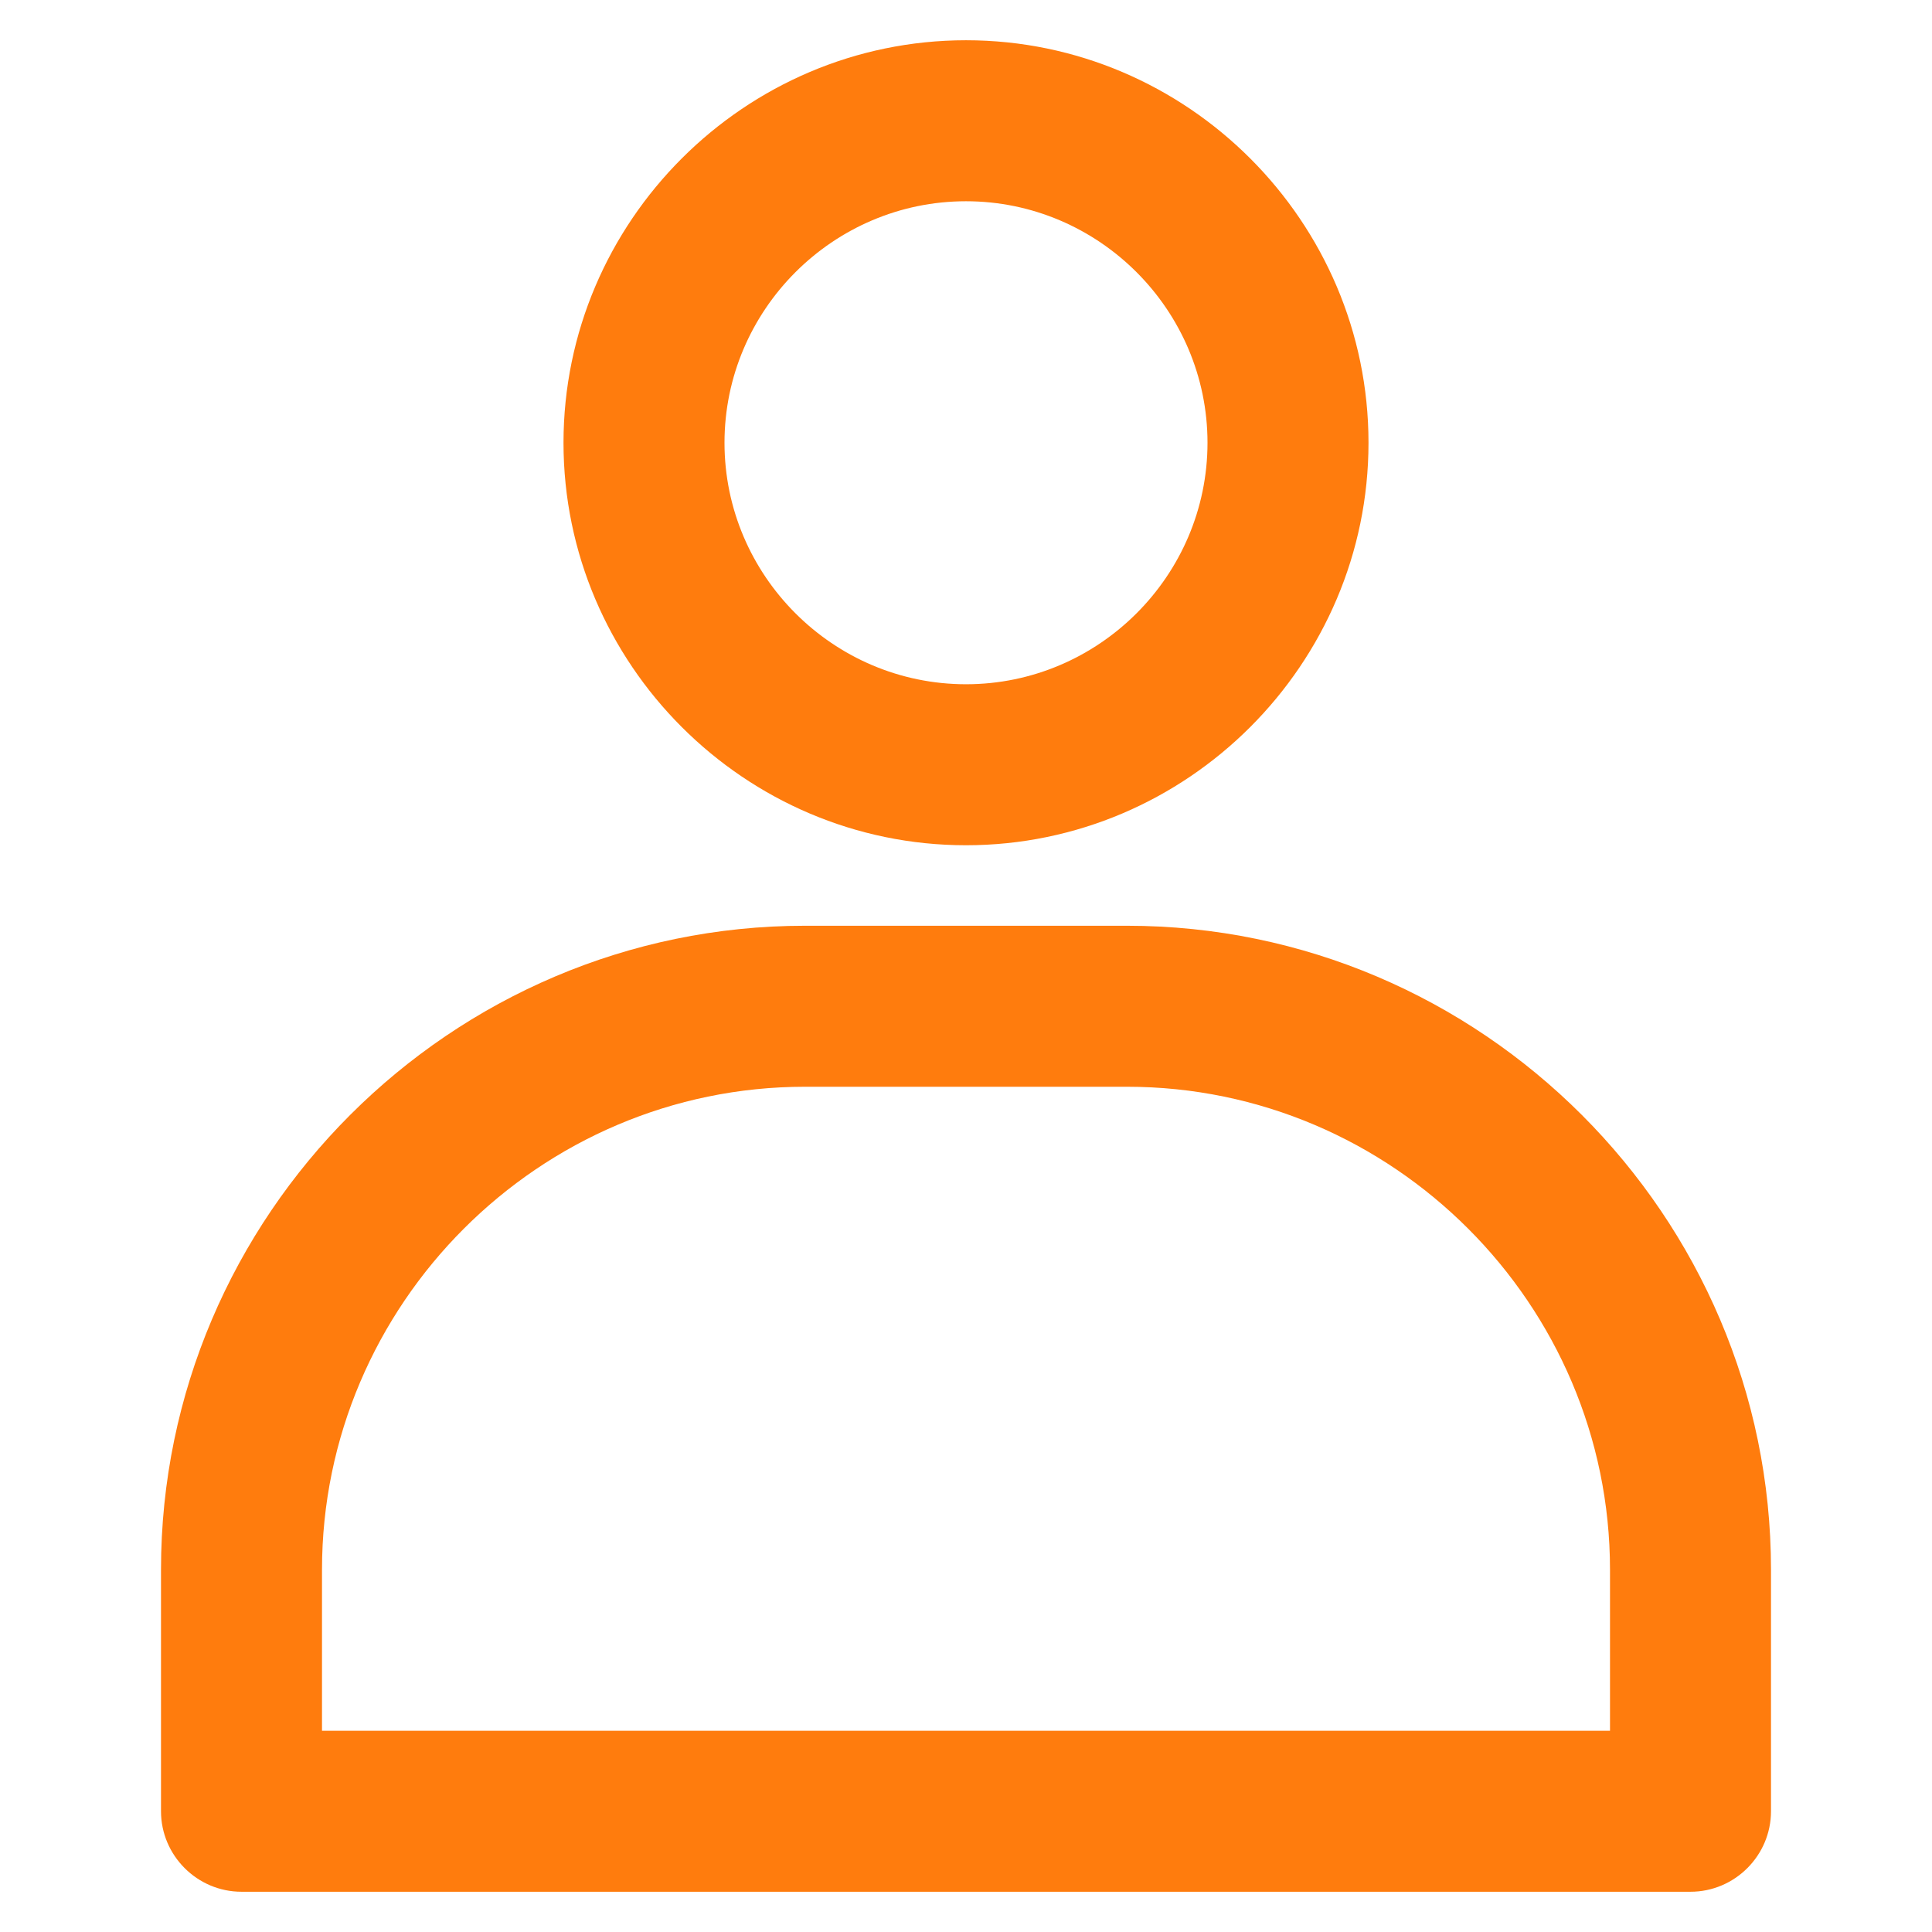
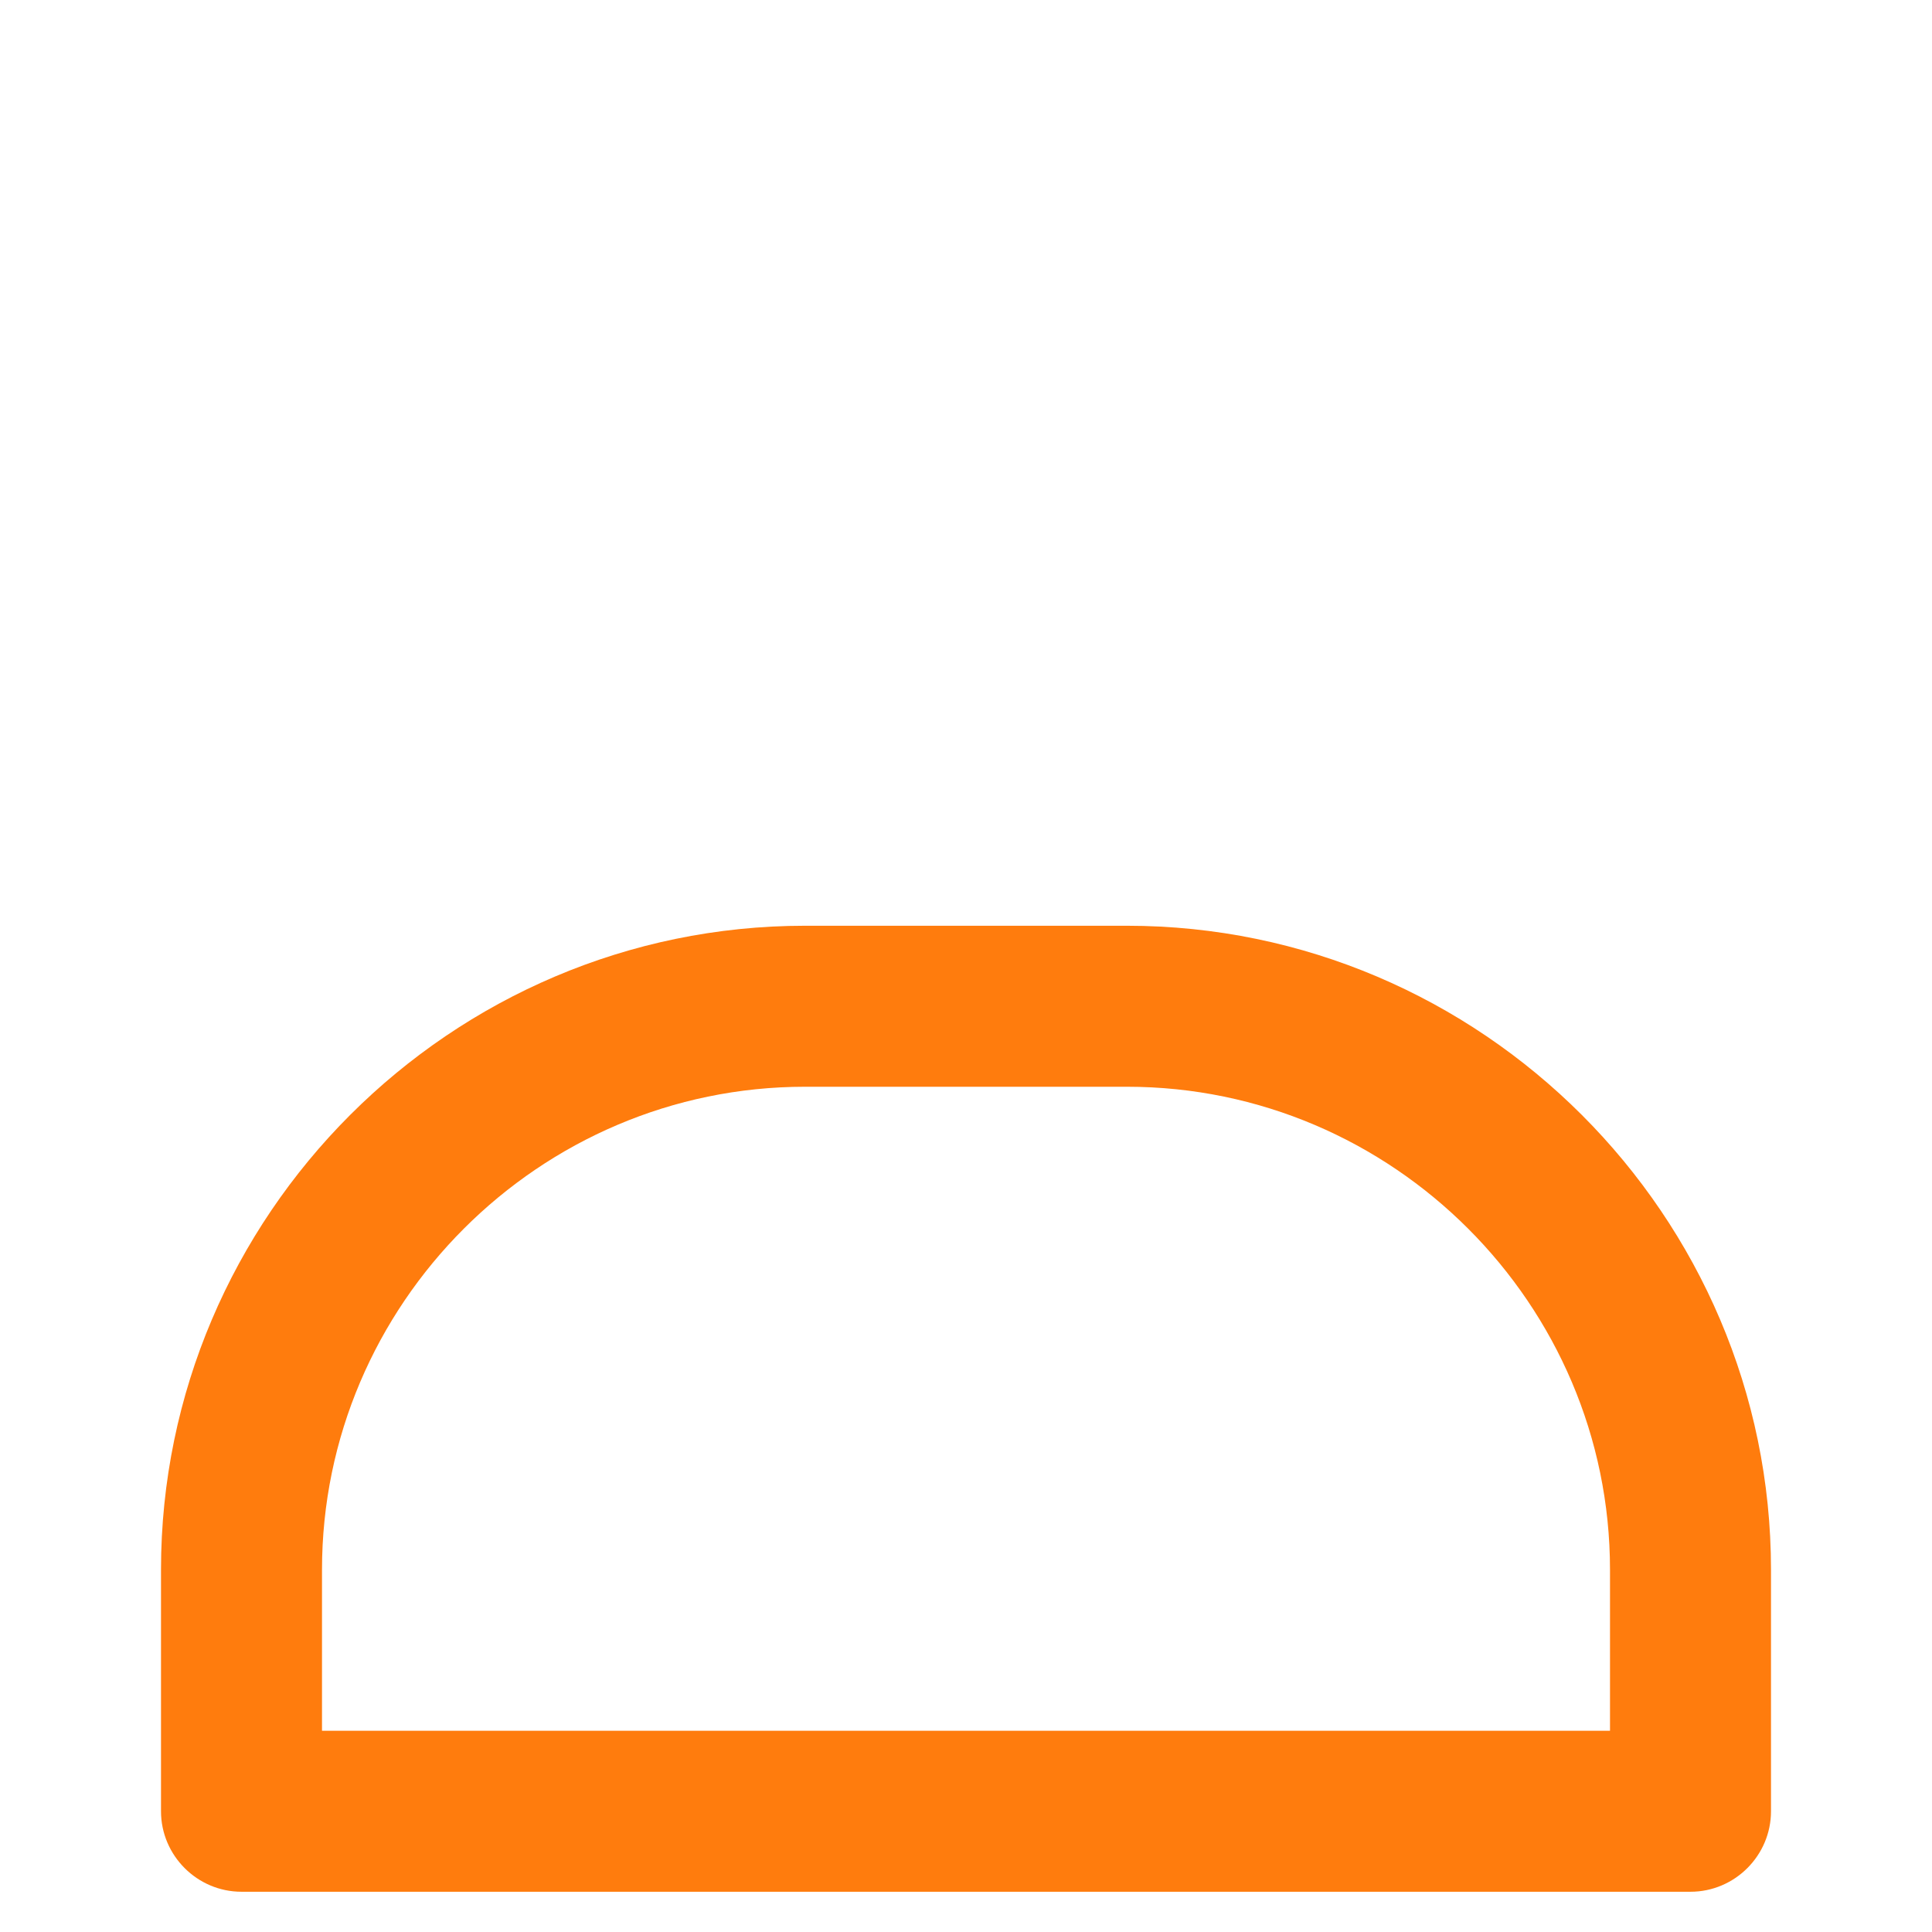
<svg xmlns="http://www.w3.org/2000/svg" version="1.1" id="Layer_1" x="0px" y="0px" viewBox="0 0 48 48" style="enable-background:new 0 0 48 48;" xml:space="preserve">
  <style type="text/css">
	.st0{fill:#FF7C0D;}
</style>
  <title />
-   <path class="st0" d="M24,21c-5.5,0-10-4.5-10-10S18.5,1,24,1s10,4.5,10,10S29.5,21,24,21z M24,5c-3.3,0-6,2.7-6,6s2.7,6,6,6  s6-2.7,6-6S27.3,5,24,5z" />
  <path class="st0" d="M42,47H6c-1.1,0-2-0.9-2-2v-6c0-8.8,7.2-16,16-16h8c8.8,0,16,7.2,16,16v6C44,46.1,43.1,47,42,47z M8,43h32v-4  c0-6.6-5.4-12-12-12h-8c-6.6,0-12,5.4-12,12V43z" />
</svg>